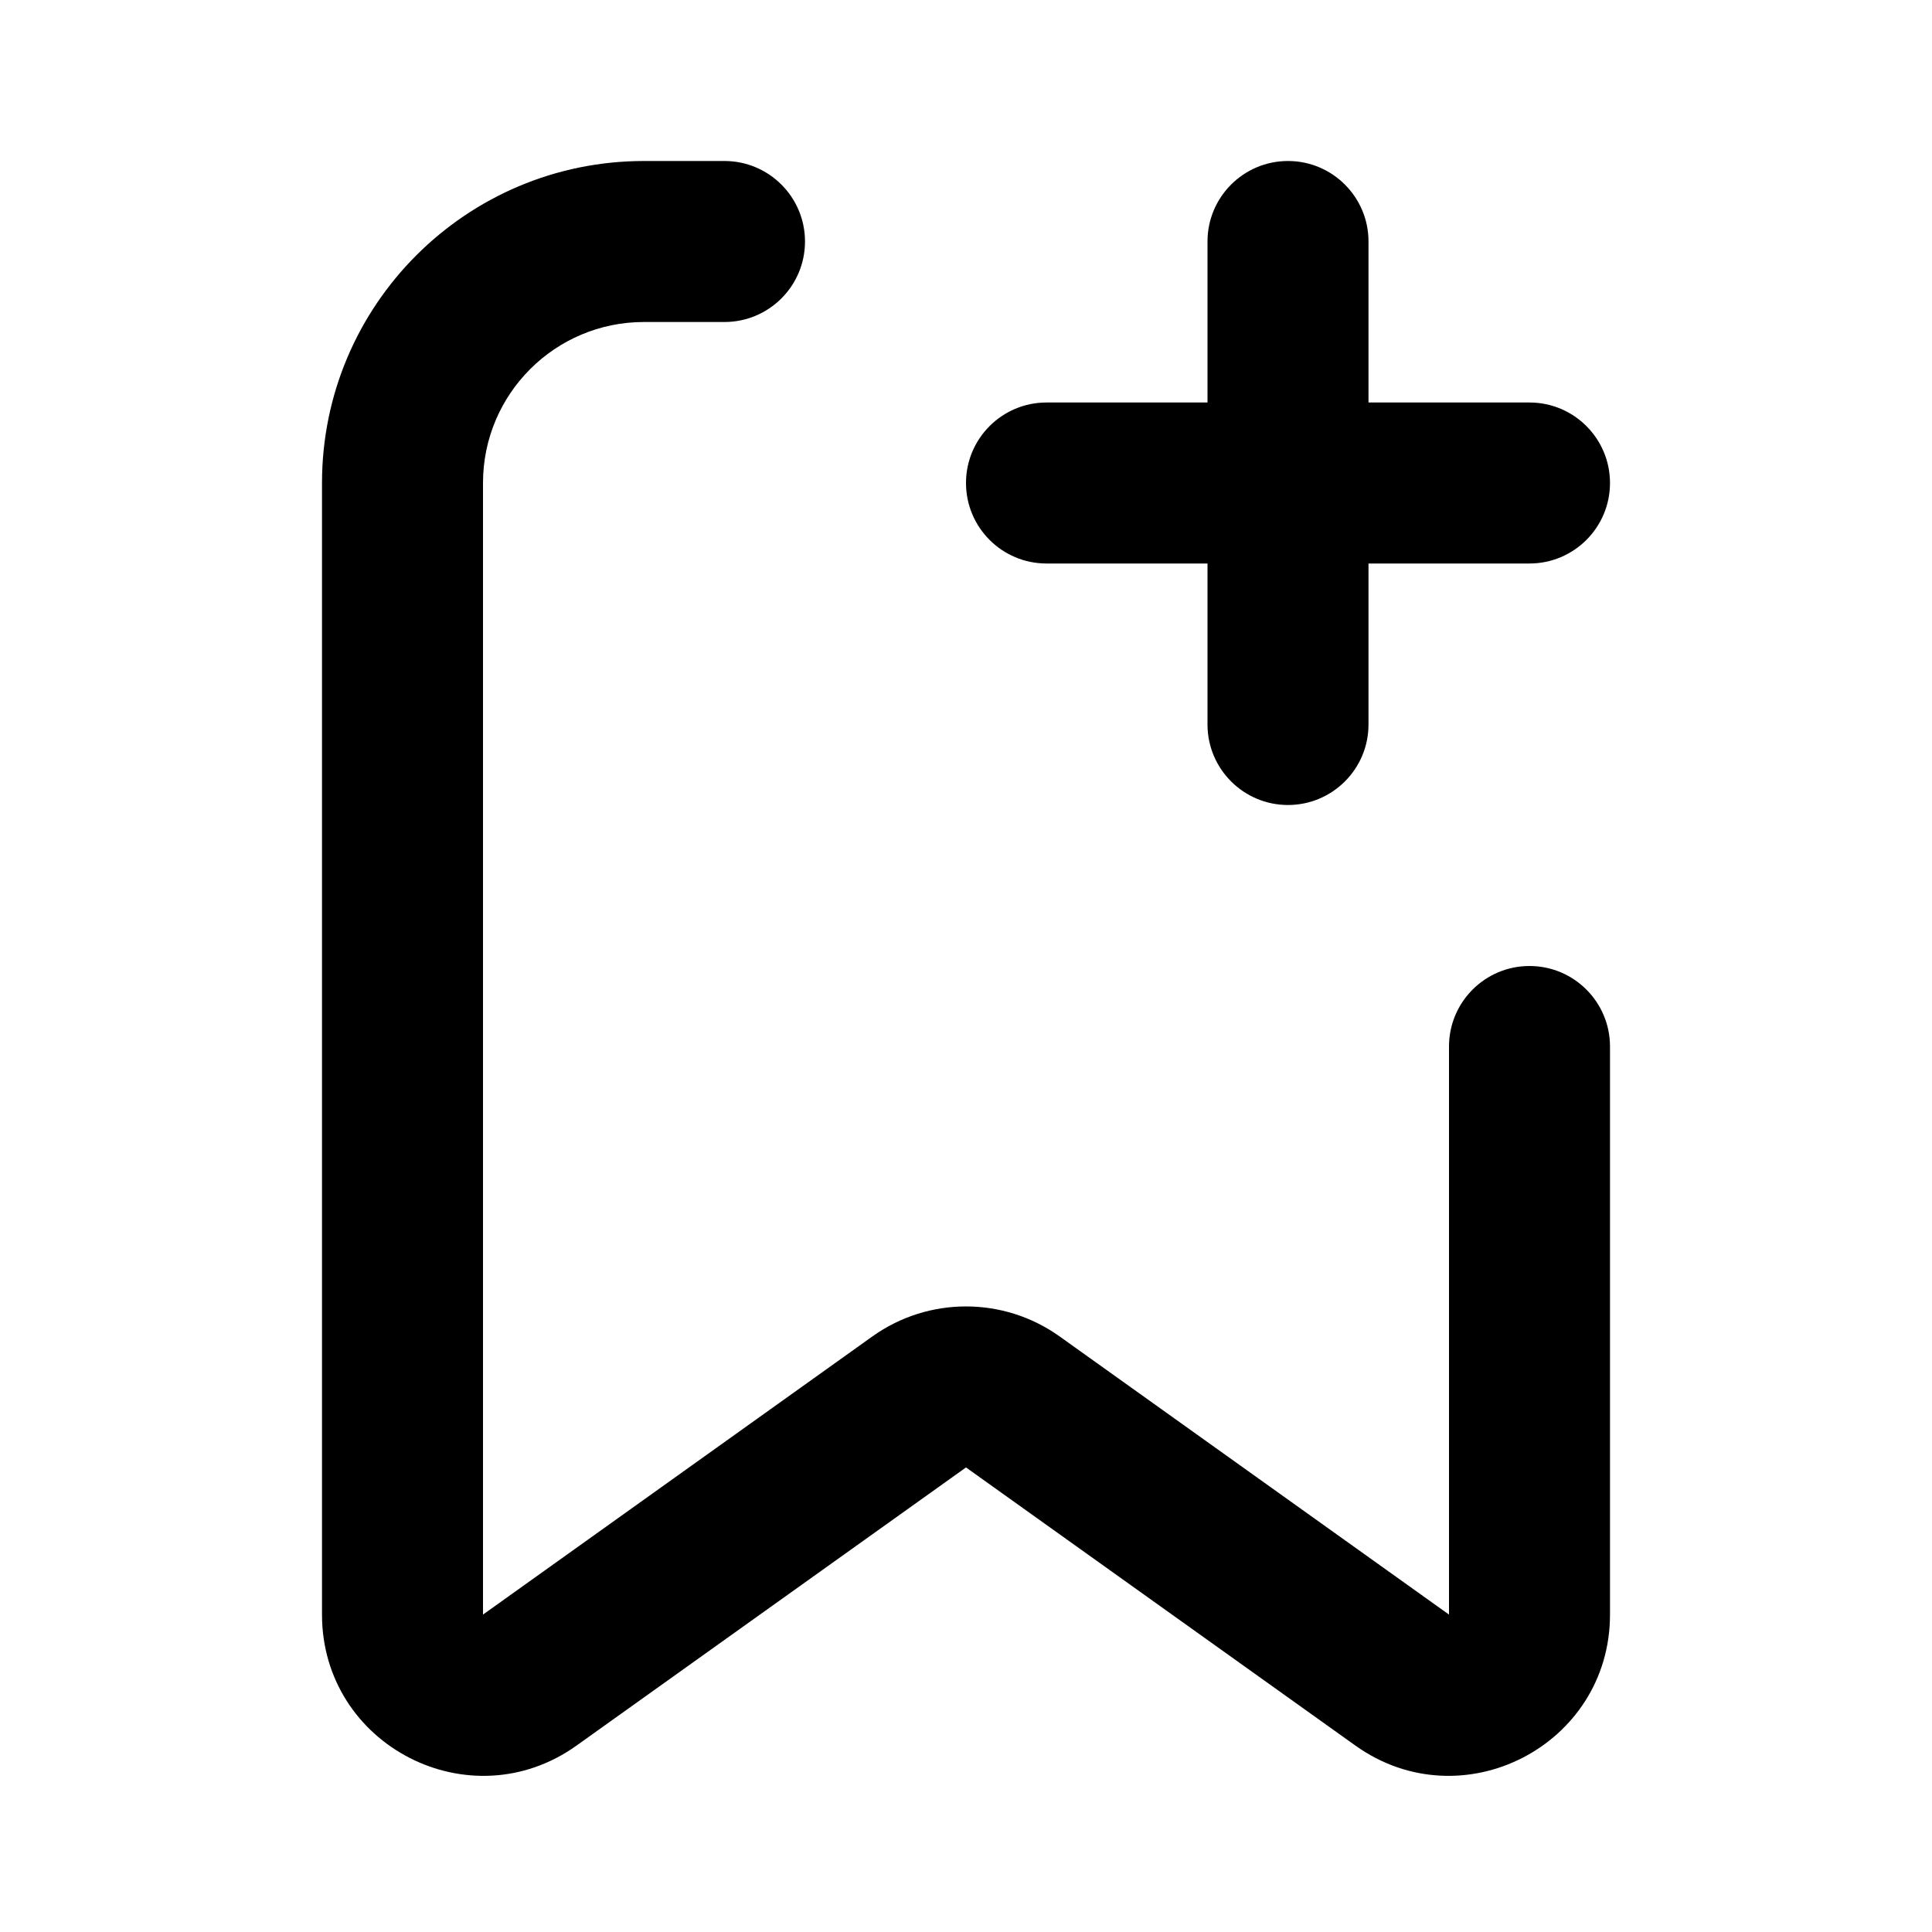
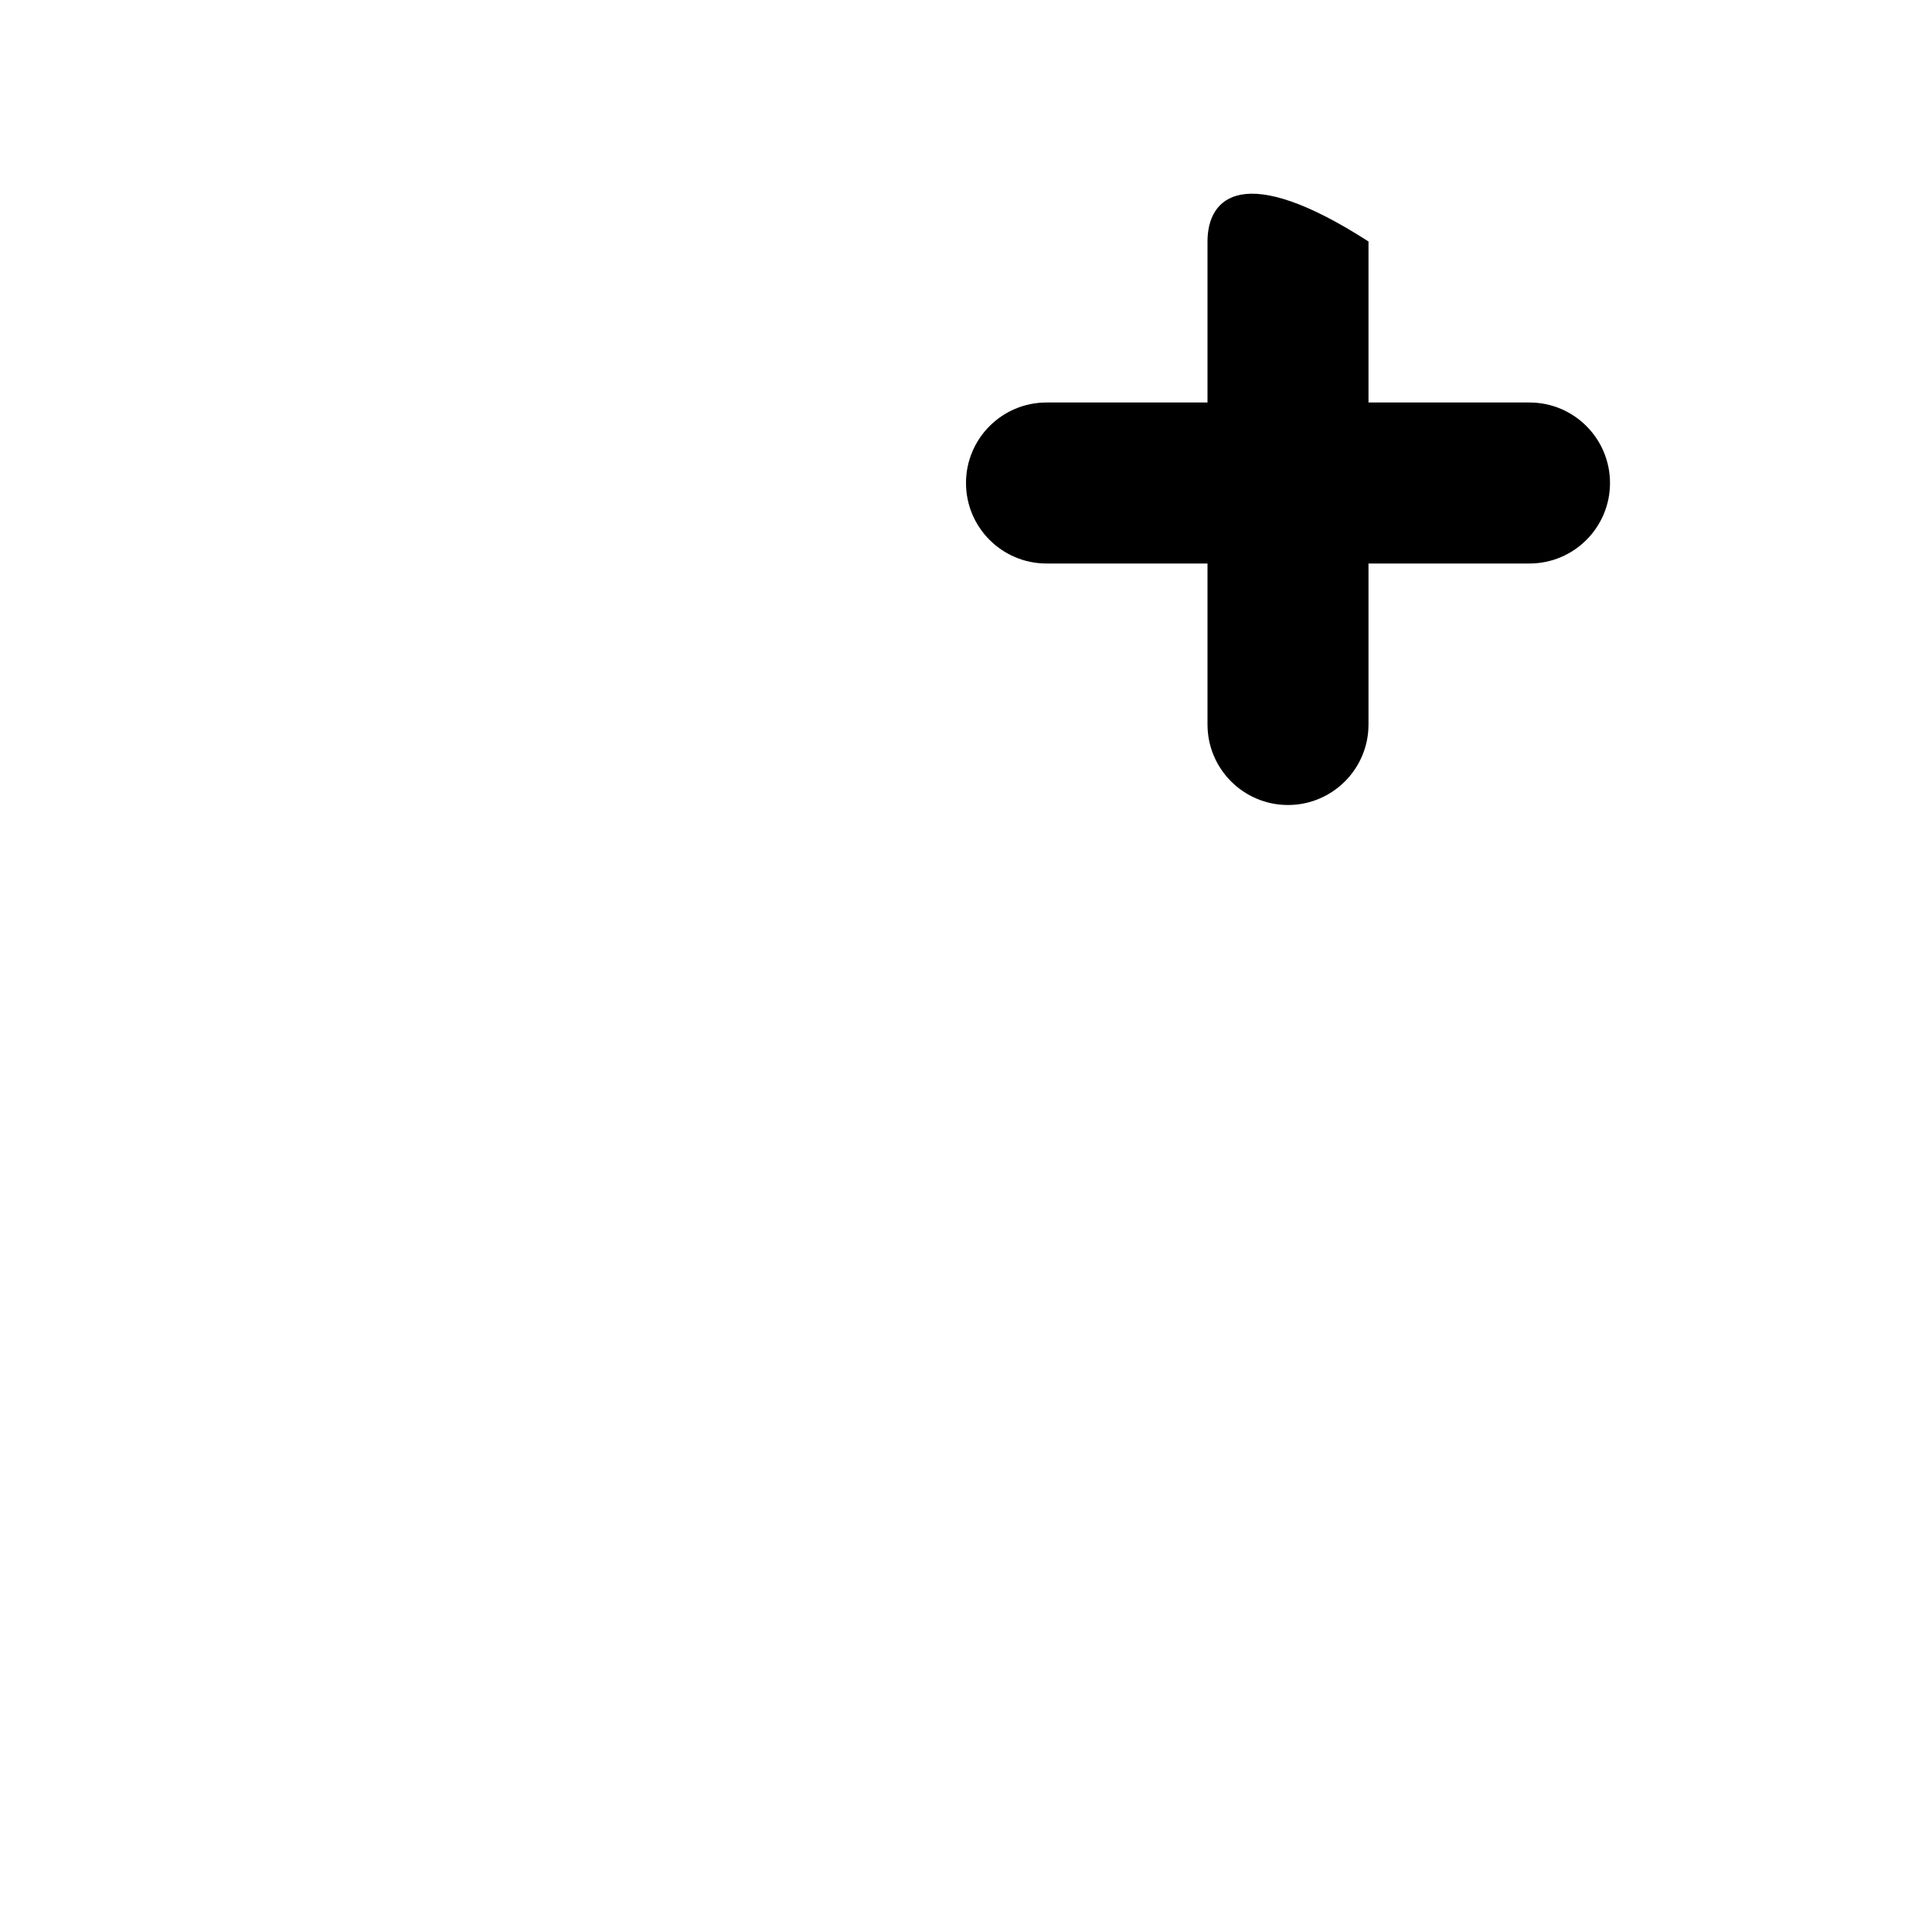
<svg xmlns="http://www.w3.org/2000/svg" width="800px" height="800px" viewBox="0 0 24 24" fill="none">
-   <path d="M4 6C4 3.791 5.791 2 8 2H9C9.552 2 10 2.448 10 3C10 3.552 9.552 4 9 4H8C6.895 4 6 4.895 6 6V20.057L10.838 16.601C11.533 16.105 12.467 16.105 13.162 16.601L18 20.057V13C18 12.448 18.448 12 19 12C19.552 12 20 12.448 20 13V20.057C20 21.684 18.161 22.63 16.837 21.684L12 18.229L7.162 21.684C5.839 22.63 4 21.684 4 20.057V6Z" fill="#000000" />
-   <path d="M17 3C17 2.448 16.552 2 16 2C15.448 2 15 2.448 15 3V5H13C12.448 5 12 5.448 12 6C12 6.552 12.448 7 13 7H15V9C15 9.552 15.448 10 16 10C16.552 10 17 9.552 17 9V7H19C19.552 7 20 6.552 20 6C20 5.448 19.552 5 19 5H17V3Z" fill="#000000" />
+   <path d="M17 3C15.448 2 15 2.448 15 3V5H13C12.448 5 12 5.448 12 6C12 6.552 12.448 7 13 7H15V9C15 9.552 15.448 10 16 10C16.552 10 17 9.552 17 9V7H19C19.552 7 20 6.552 20 6C20 5.448 19.552 5 19 5H17V3Z" fill="#000000" />
</svg>